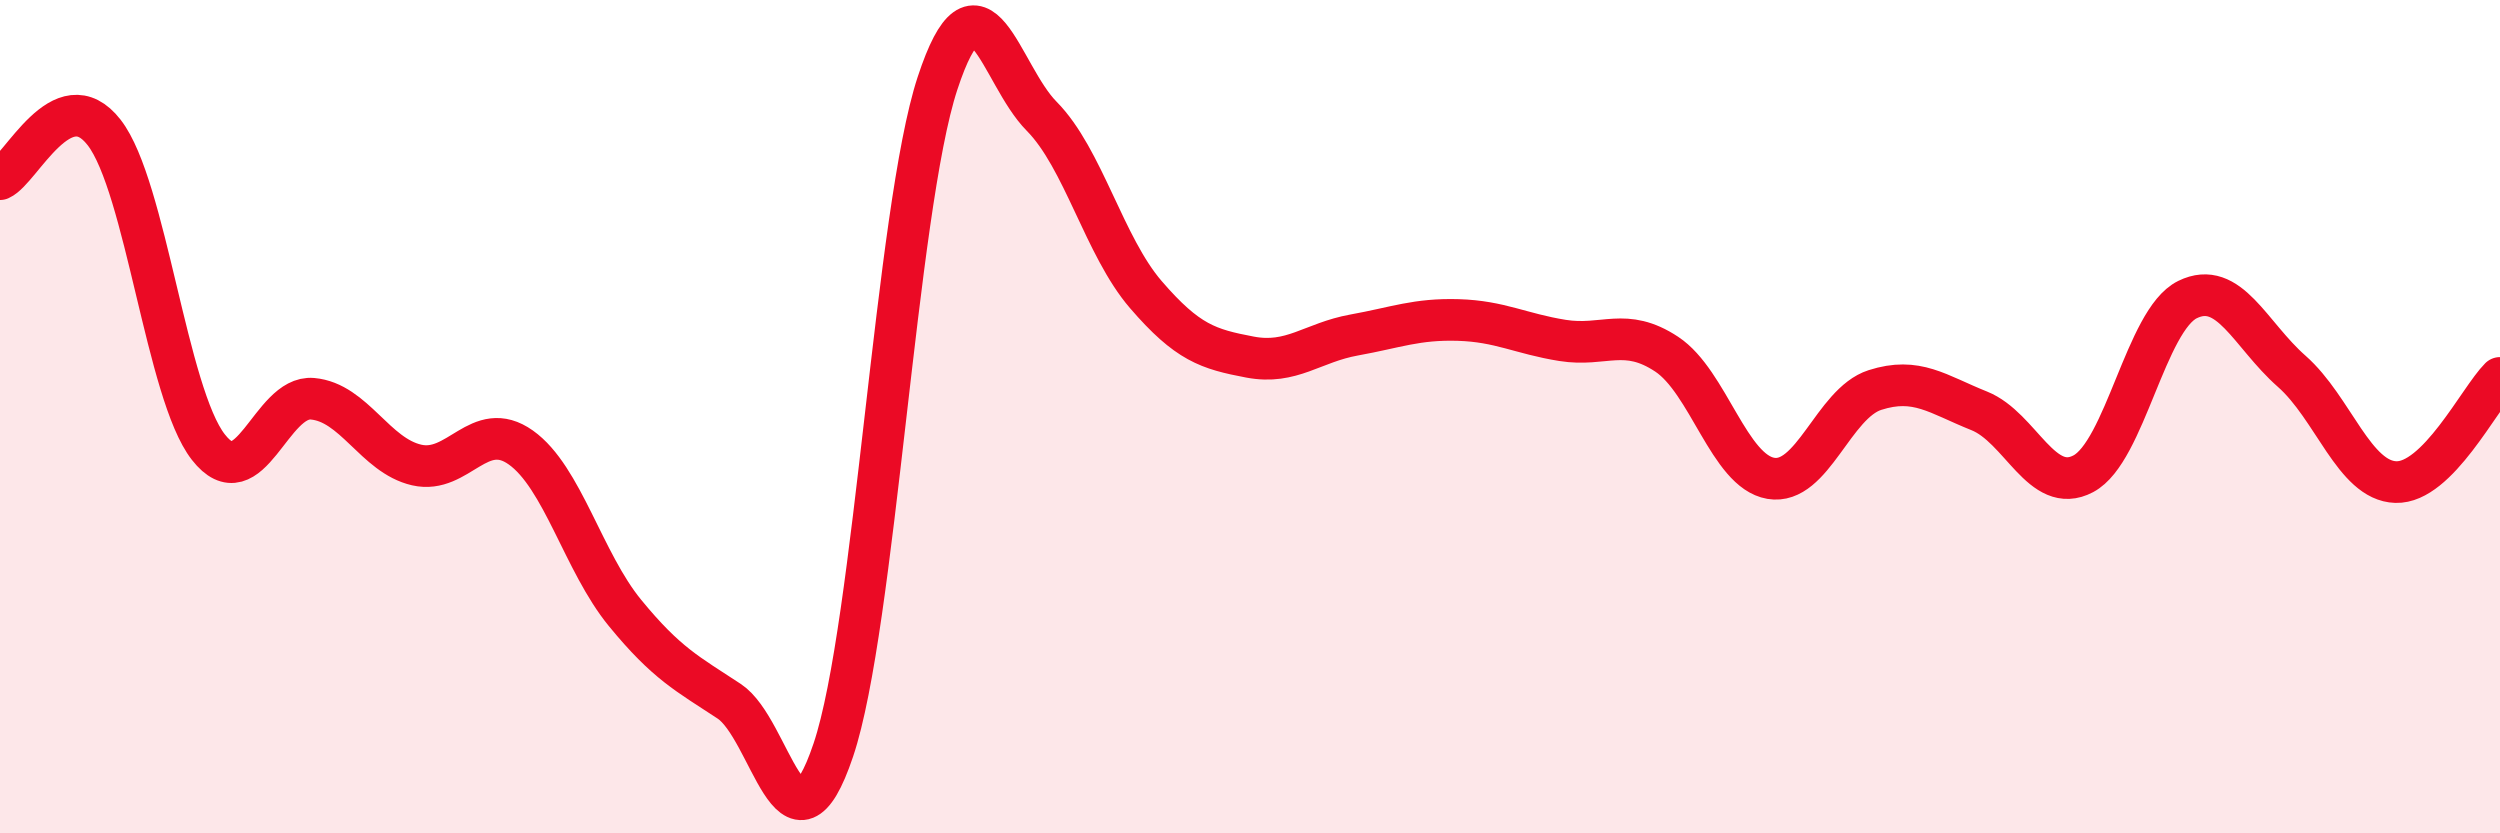
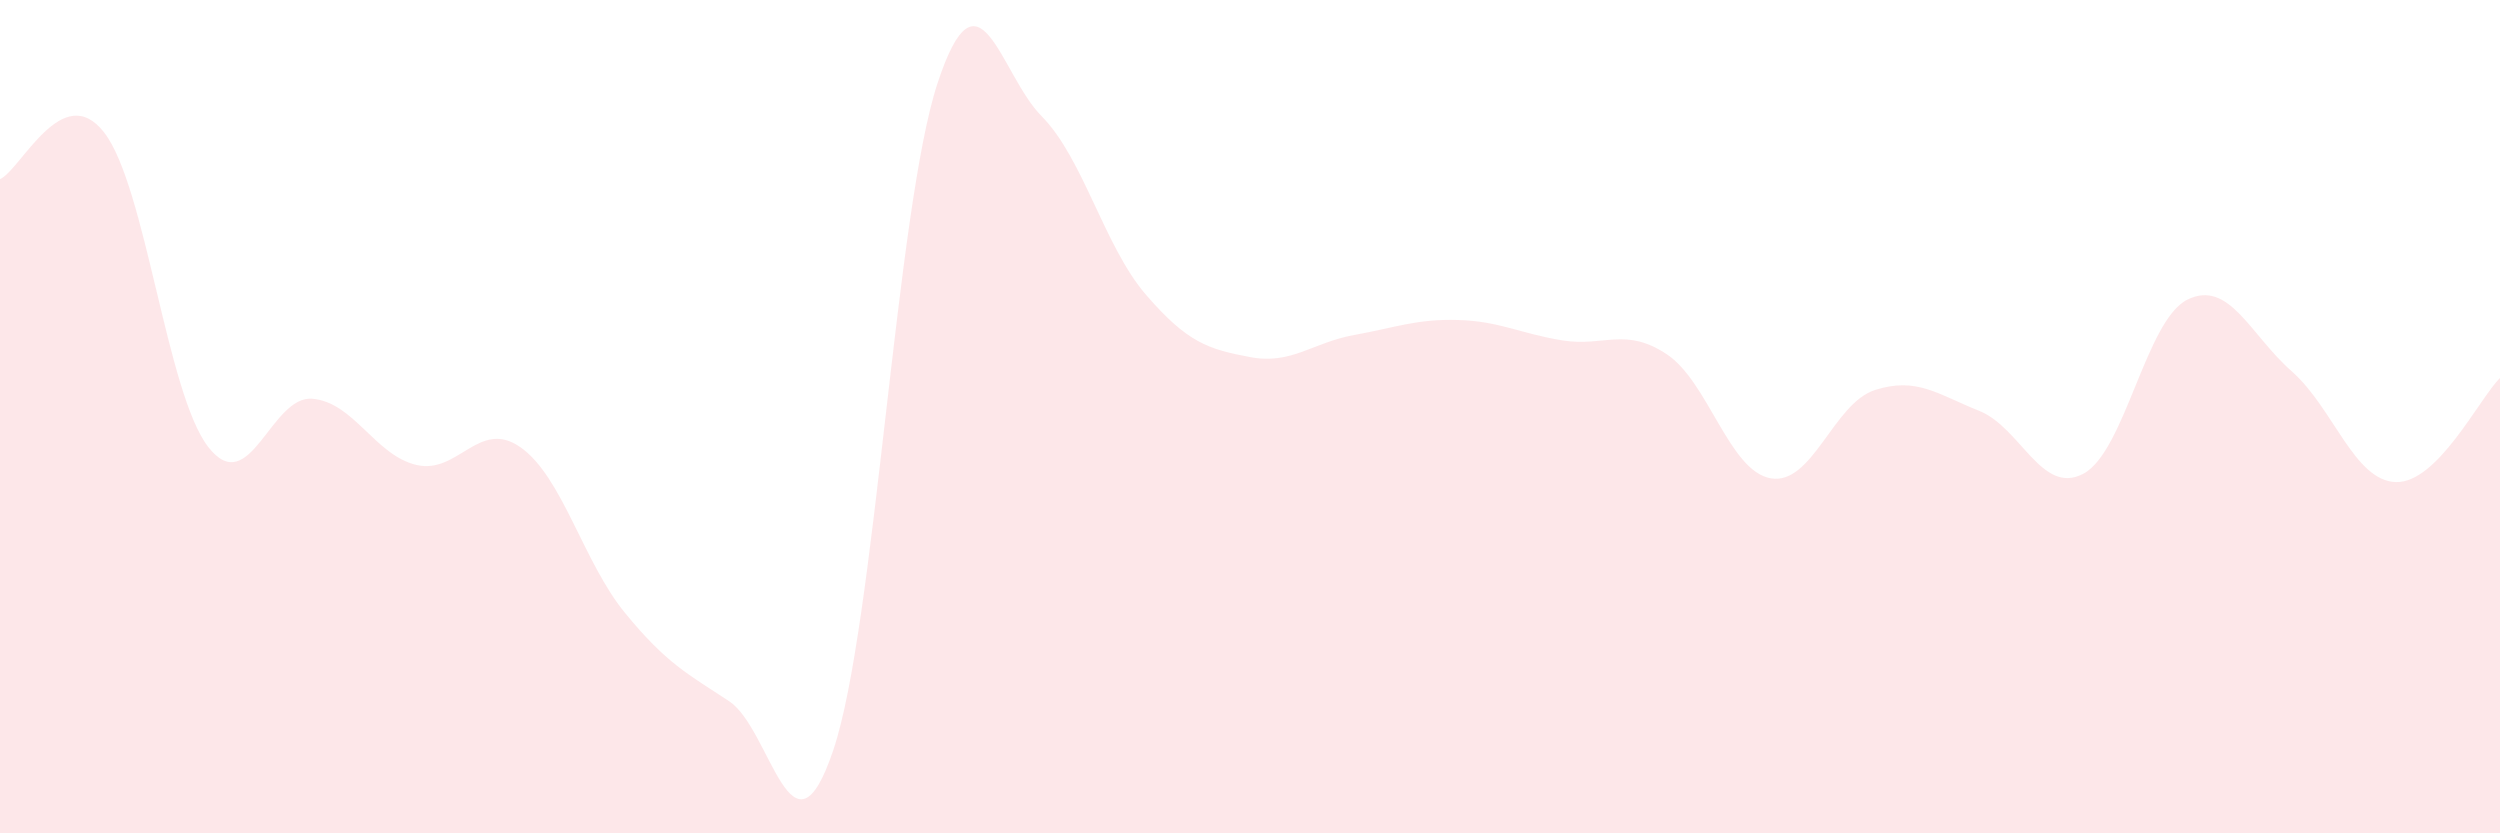
<svg xmlns="http://www.w3.org/2000/svg" width="60" height="20" viewBox="0 0 60 20">
  <path d="M 0,4.3 C 0.5,4.08 1.5,1.89 2.5,3.18 C 3.5,4.47 4,9.45 5,10.73 C 6,12.01 6.5,9.48 7.5,9.57 C 8.5,9.66 9,10.93 10,11.16 C 11,11.39 11.5,10.03 12.5,10.74 C 13.5,11.45 14,13.49 15,14.71 C 16,15.93 16.5,16.17 17.5,16.83 C 18.5,17.49 19,20.97 20,18 C 21,15.03 21.5,5.04 22.5,2 C 23.5,-1.04 24,1.78 25,2.79 C 26,3.8 26.5,5.91 27.5,7.07 C 28.5,8.23 29,8.38 30,8.57 C 31,8.76 31.5,8.22 32.5,8.04 C 33.5,7.86 34,7.65 35,7.68 C 36,7.71 36.5,8.01 37.5,8.17 C 38.5,8.33 39,7.84 40,8.5 C 41,9.16 41.5,11.31 42.5,11.48 C 43.5,11.65 44,9.68 45,9.36 C 46,9.04 46.5,9.46 47.5,9.86 C 48.5,10.26 49,11.9 50,11.37 C 51,10.84 51.5,7.68 52.5,7.19 C 53.5,6.7 54,8.03 55,8.91 C 56,9.79 56.5,11.54 57.5,11.57 C 58.5,11.6 59.5,9.57 60,9.07L60 20L0 20Z" fill="#EB0A25" opacity="0.1" stroke-linecap="round" stroke-linejoin="round" />
-   <path d="M 0,4.3 C 0.5,4.08 1.5,1.89 2.5,3.18 C 3.5,4.47 4,9.45 5,10.73 C 6,12.01 6.5,9.48 7.5,9.57 C 8.5,9.66 9,10.93 10,11.16 C 11,11.39 11.5,10.03 12.5,10.74 C 13.5,11.45 14,13.49 15,14.71 C 16,15.93 16.5,16.17 17.5,16.83 C 18.5,17.49 19,20.97 20,18 C 21,15.03 21.5,5.04 22.5,2 C 23.5,-1.04 24,1.78 25,2.79 C 26,3.8 26.5,5.91 27.5,7.07 C 28.5,8.23 29,8.38 30,8.57 C 31,8.76 31.5,8.22 32.5,8.04 C 33.5,7.86 34,7.65 35,7.68 C 36,7.71 36.5,8.01 37.5,8.17 C 38.5,8.33 39,7.84 40,8.5 C 41,9.16 41.5,11.31 42.5,11.48 C 43.5,11.65 44,9.68 45,9.36 C 46,9.04 46.5,9.46 47.5,9.86 C 48.5,10.26 49,11.9 50,11.37 C 51,10.84 51.5,7.68 52.5,7.19 C 53.5,6.7 54,8.03 55,8.91 C 56,9.79 56.5,11.54 57.5,11.57 C 58.5,11.6 59.5,9.57 60,9.07" stroke="#EB0A25" stroke-width="1" fill="none" stroke-linecap="round" stroke-linejoin="round" />
</svg>